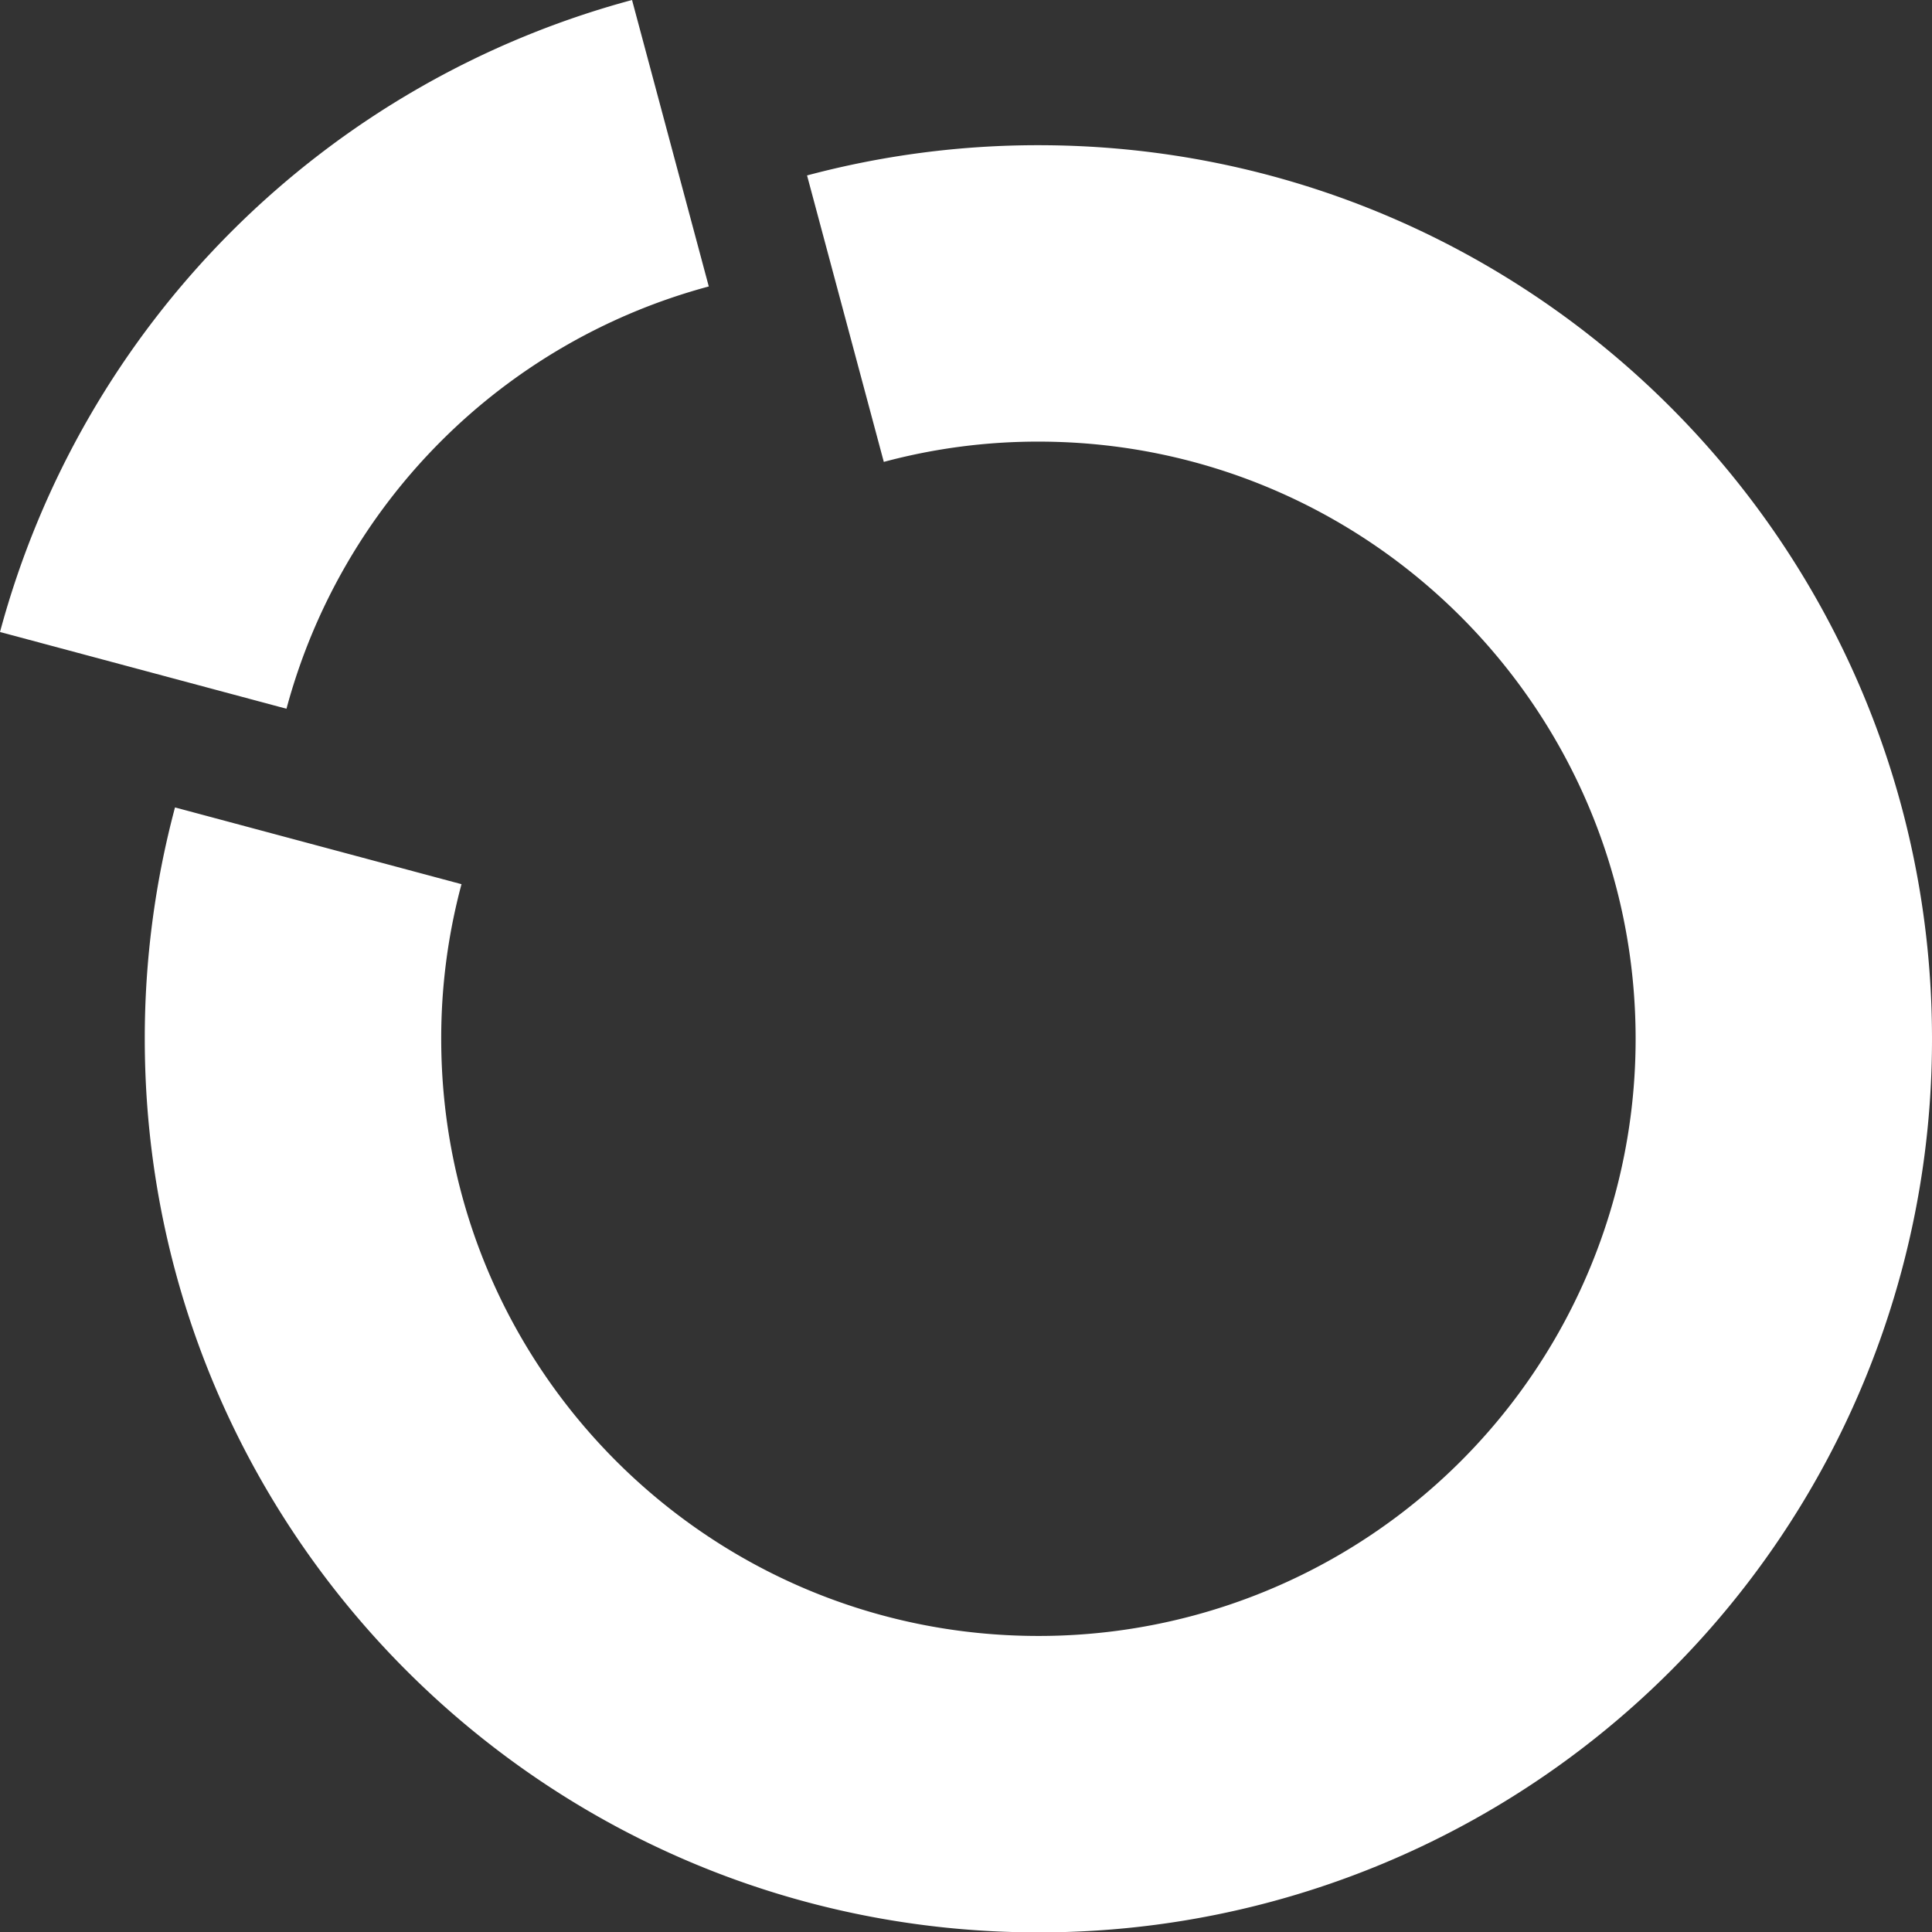
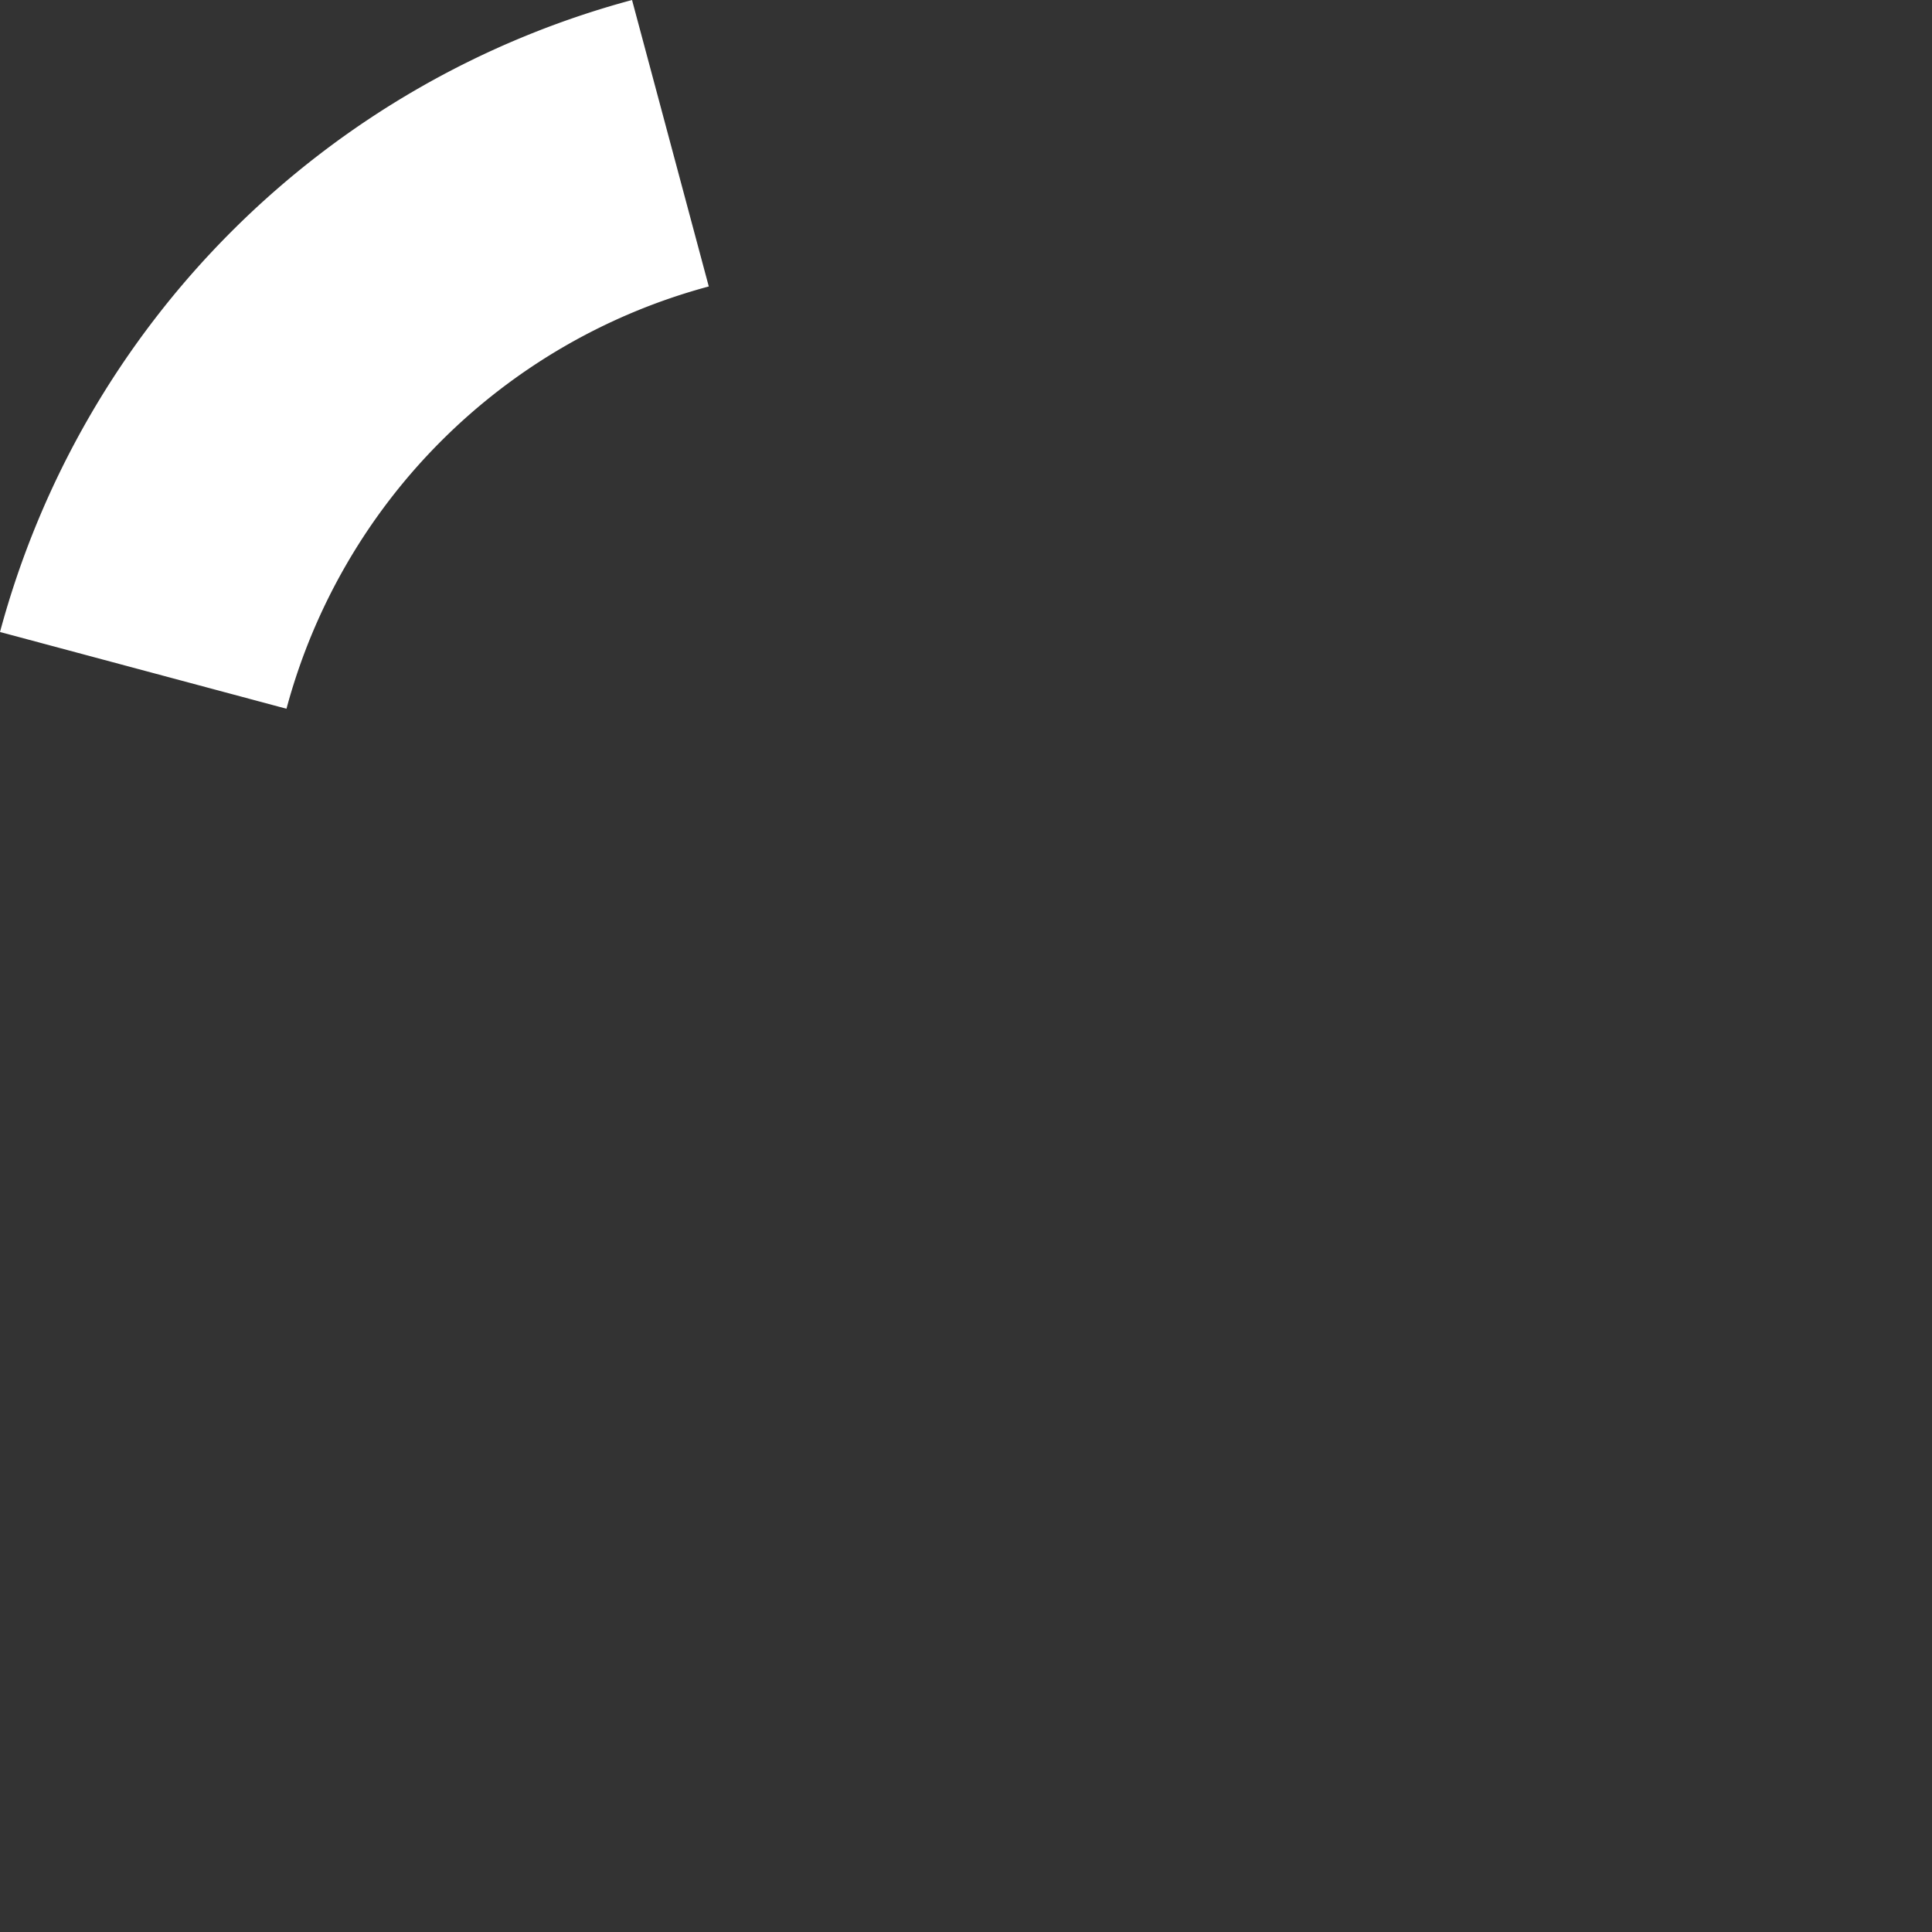
<svg xmlns="http://www.w3.org/2000/svg" width="754.063" height="754.212" viewBox="0 0 754.063 754.212">
  <rect x="0" y="0" width="754.063" height="754.212" fill="#333333" stroke="none" />
  <g style="isolation:isolate">
    <path d="M753.745,447.26A349.453,349.453,0,0,0,507.06,693.931l111.813,29.954A233.321,233.321,0,0,1,783.7,559.069Z" transform="translate(-507.06 -447.26)" fill="#fff" />
-     <path d="M1220.536,811.994a348.384,348.384,0,0,1-348.768,348.771c-192.627,0-348.791-156.155-348.791-348.771a349.289,349.289,0,0,1,11.8-90.3L646.6,751.649a231.573,231.573,0,0,0-7.917,60.345c0,128.713,104.339,233.074,233.088,233.074a232.927,232.927,0,0,0,233.089-233.074c0-128.714-104.367-233.075-233.089-233.075a231.76,231.76,0,0,0-60.346,7.913L781.468,475.027a349.406,349.406,0,0,1,90.3-11.8c192.628,0,348.768,156.155,348.768,348.771" transform="translate(-466.474 -406.553)" fill="#fff" />
  </g>
</svg>